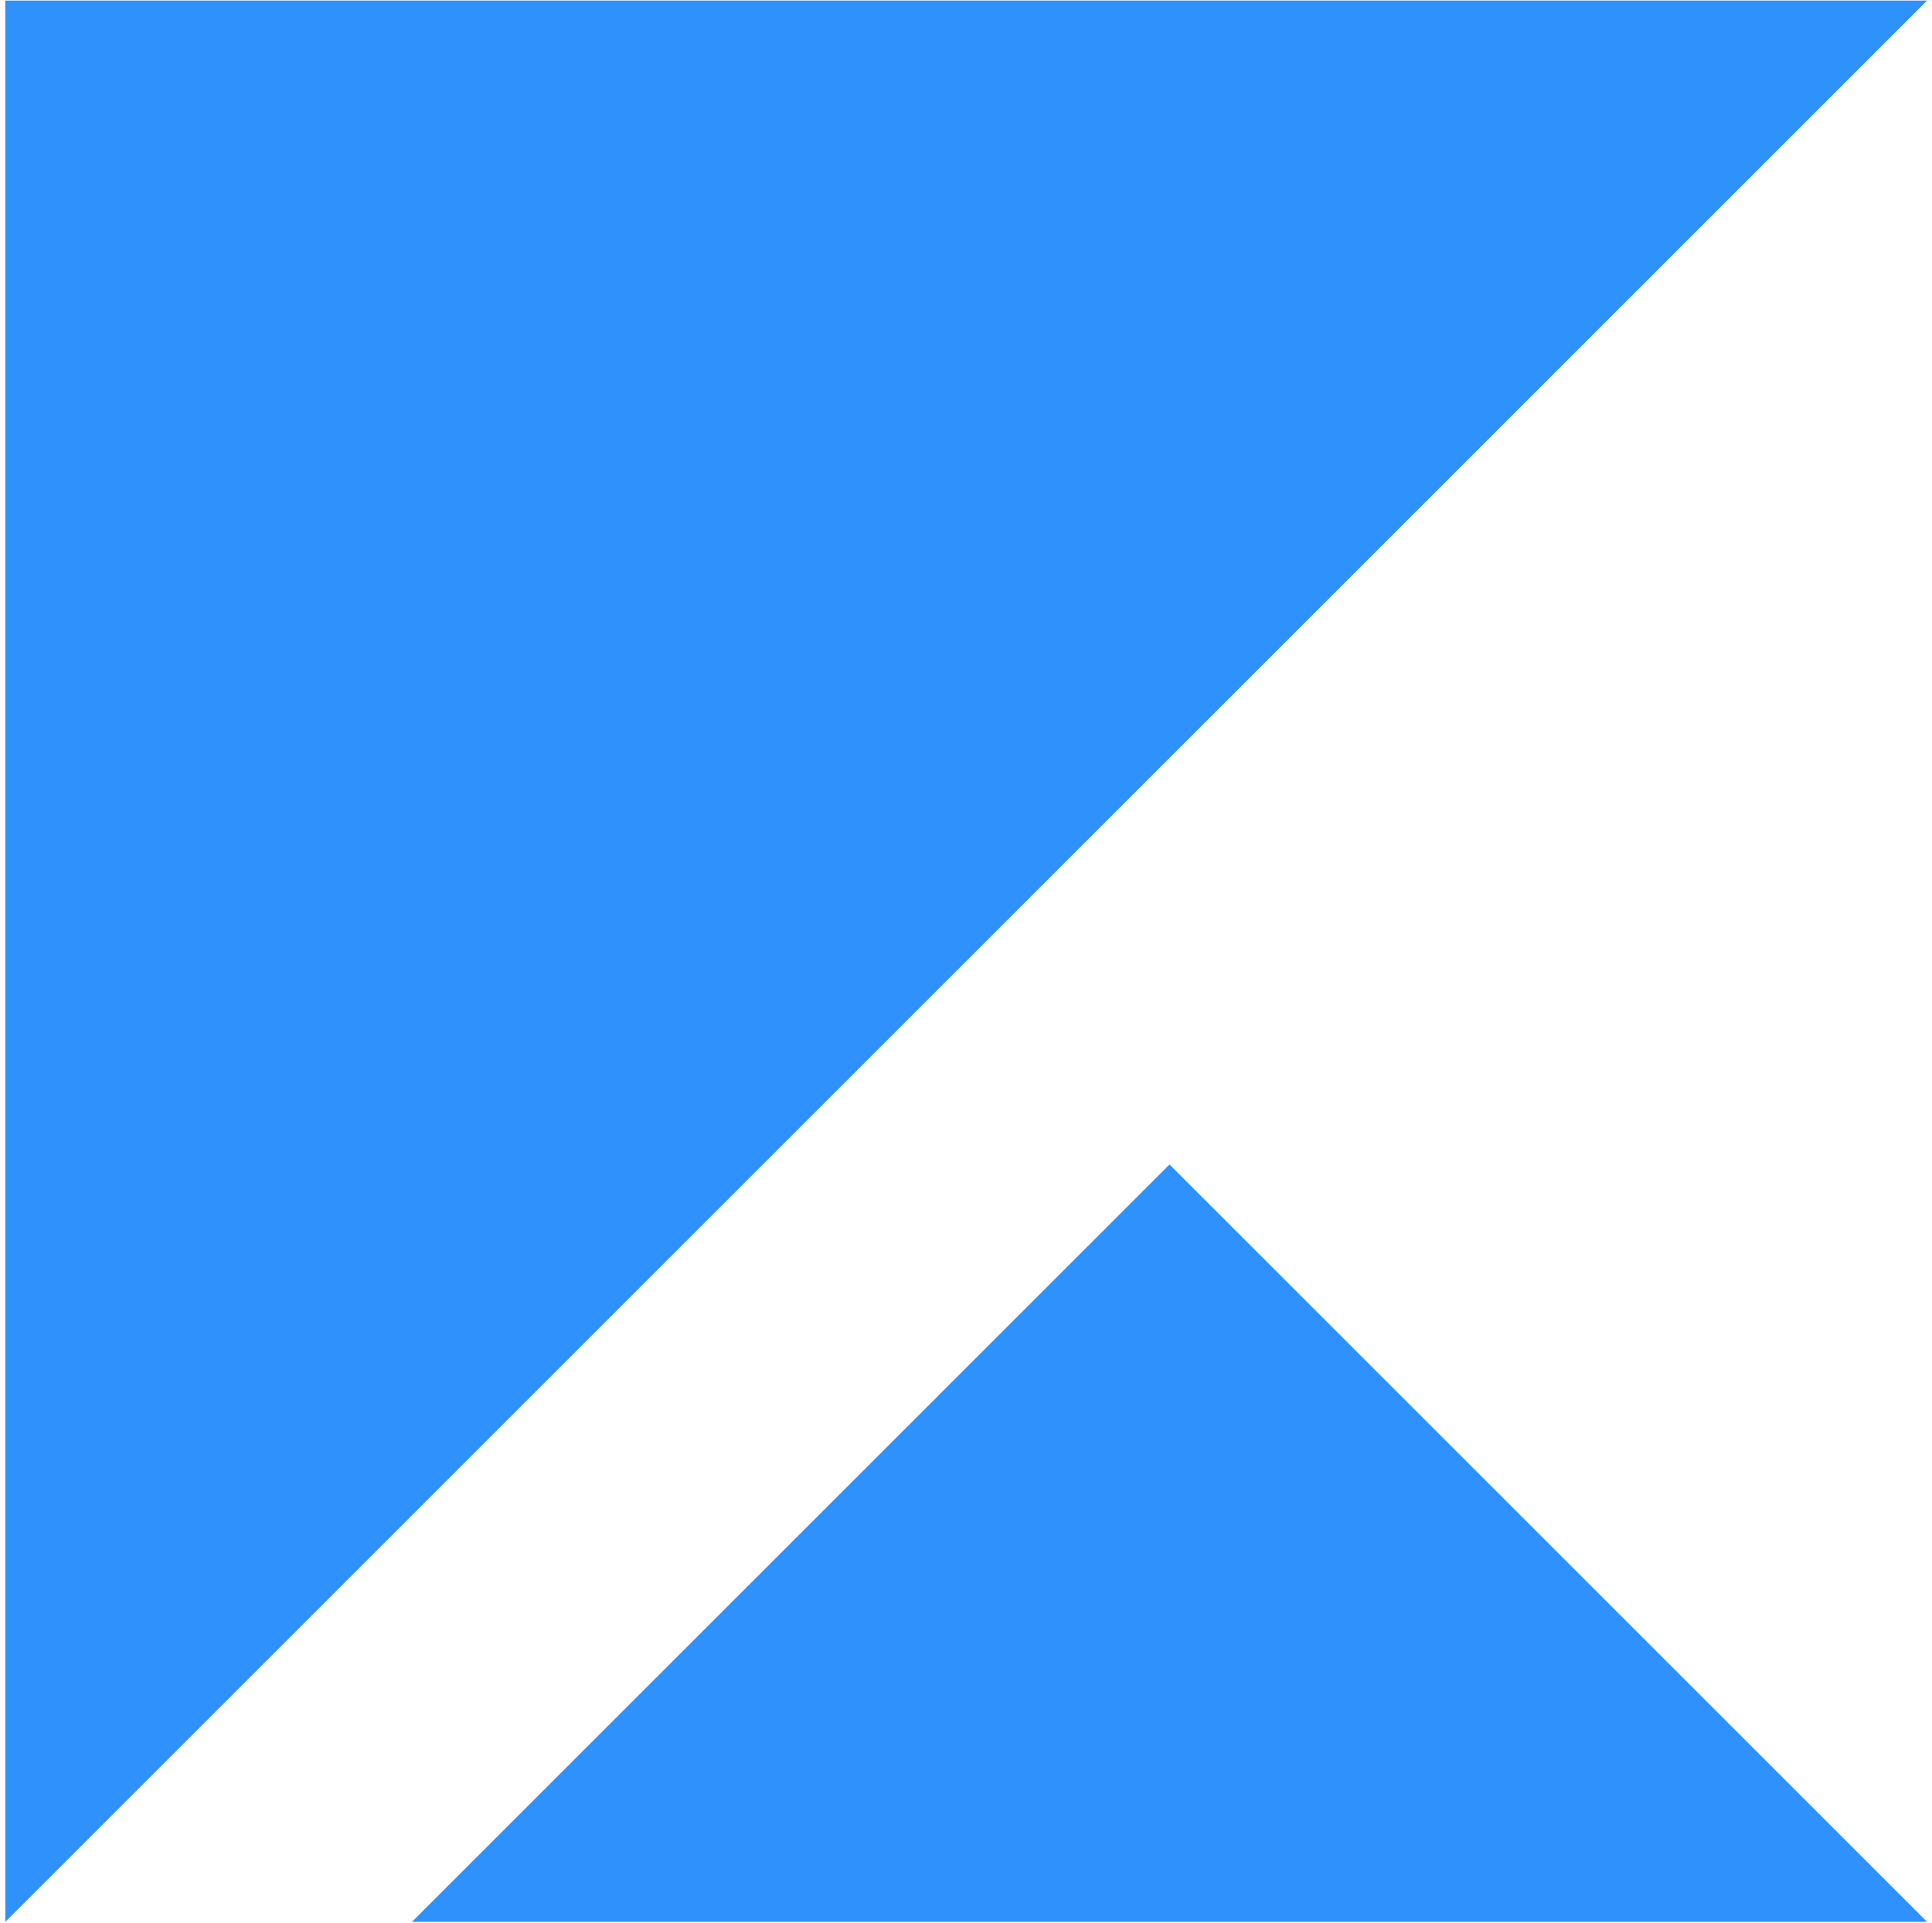
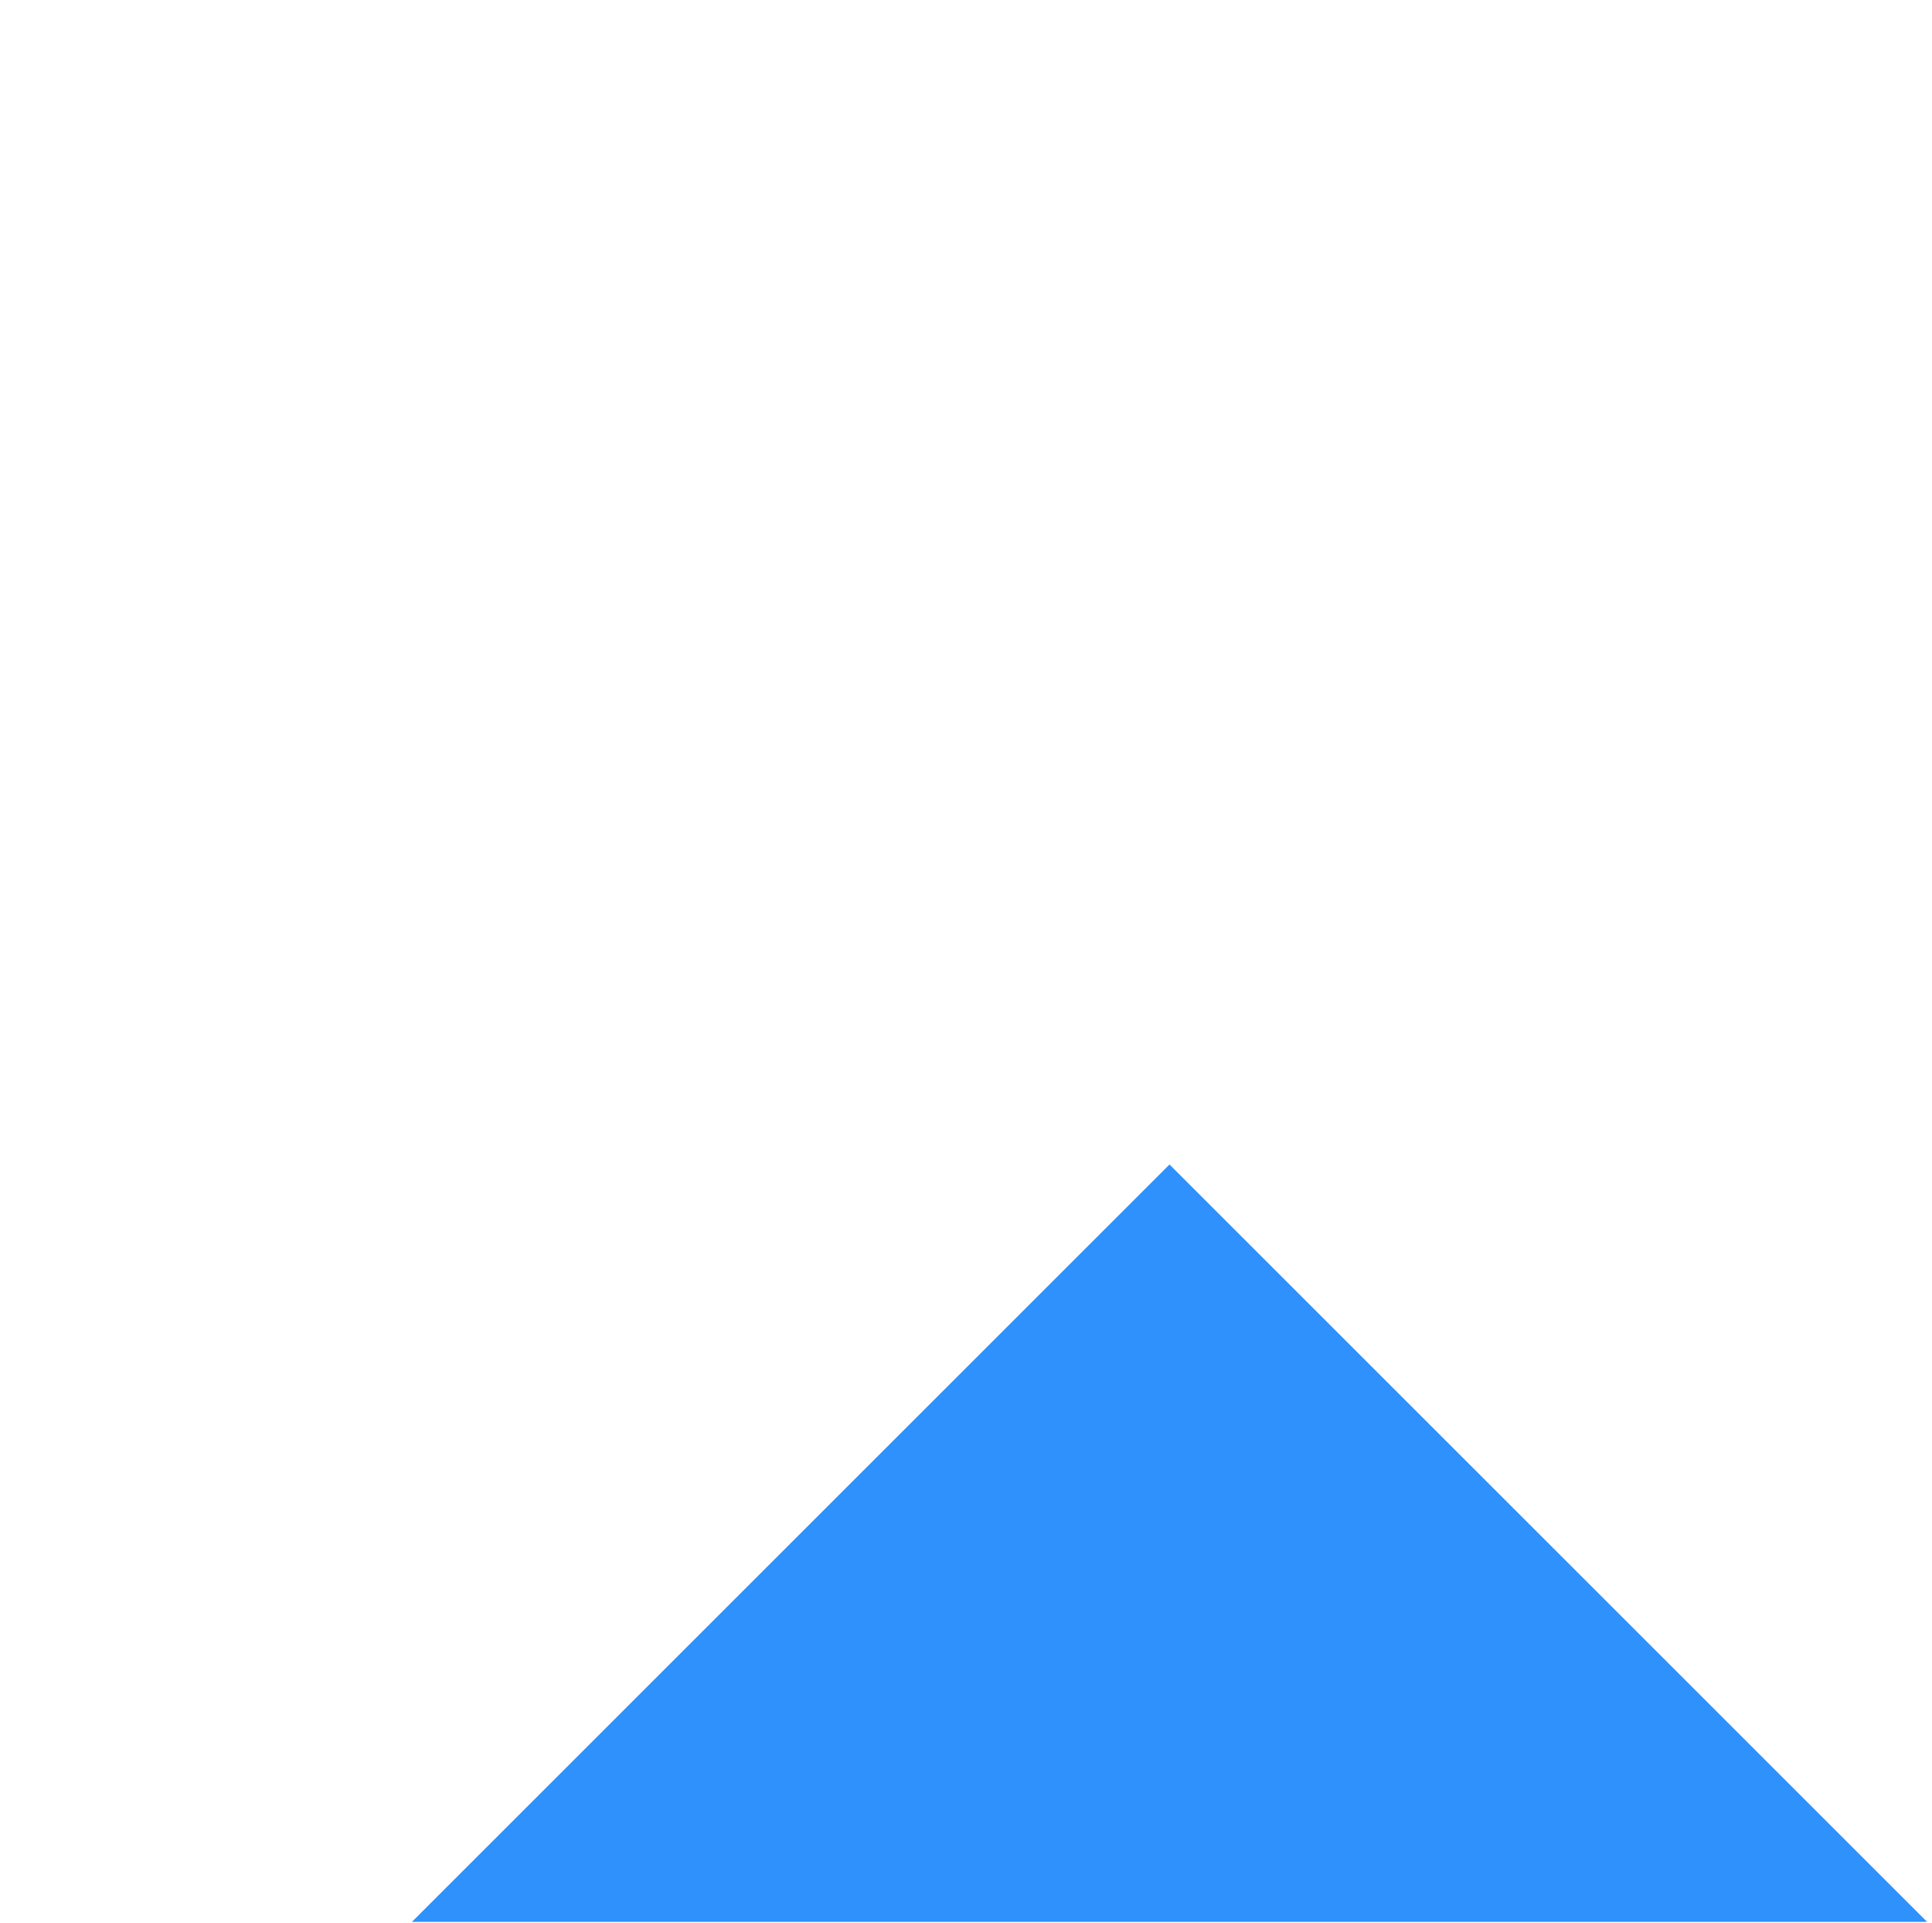
<svg xmlns="http://www.w3.org/2000/svg" width="218px" height="217px" viewBox="0 0 218 217" version="1.1">
  <title>Group</title>
  <desc>Created with Sketch.</desc>
  <defs />
  <g id="Page-1" stroke="none" stroke-width="1" fill="none" fill-rule="evenodd">
    <g id="Group" fill="#2E91FC">
-       <polygon id="Fill-12" points="0.597 216.914 0.597 0.064 217.447 0.064" />
      <polygon id="Fill-13" points="46.48 216.914 131.963 131.431 217.446 216.914" />
    </g>
  </g>
</svg>